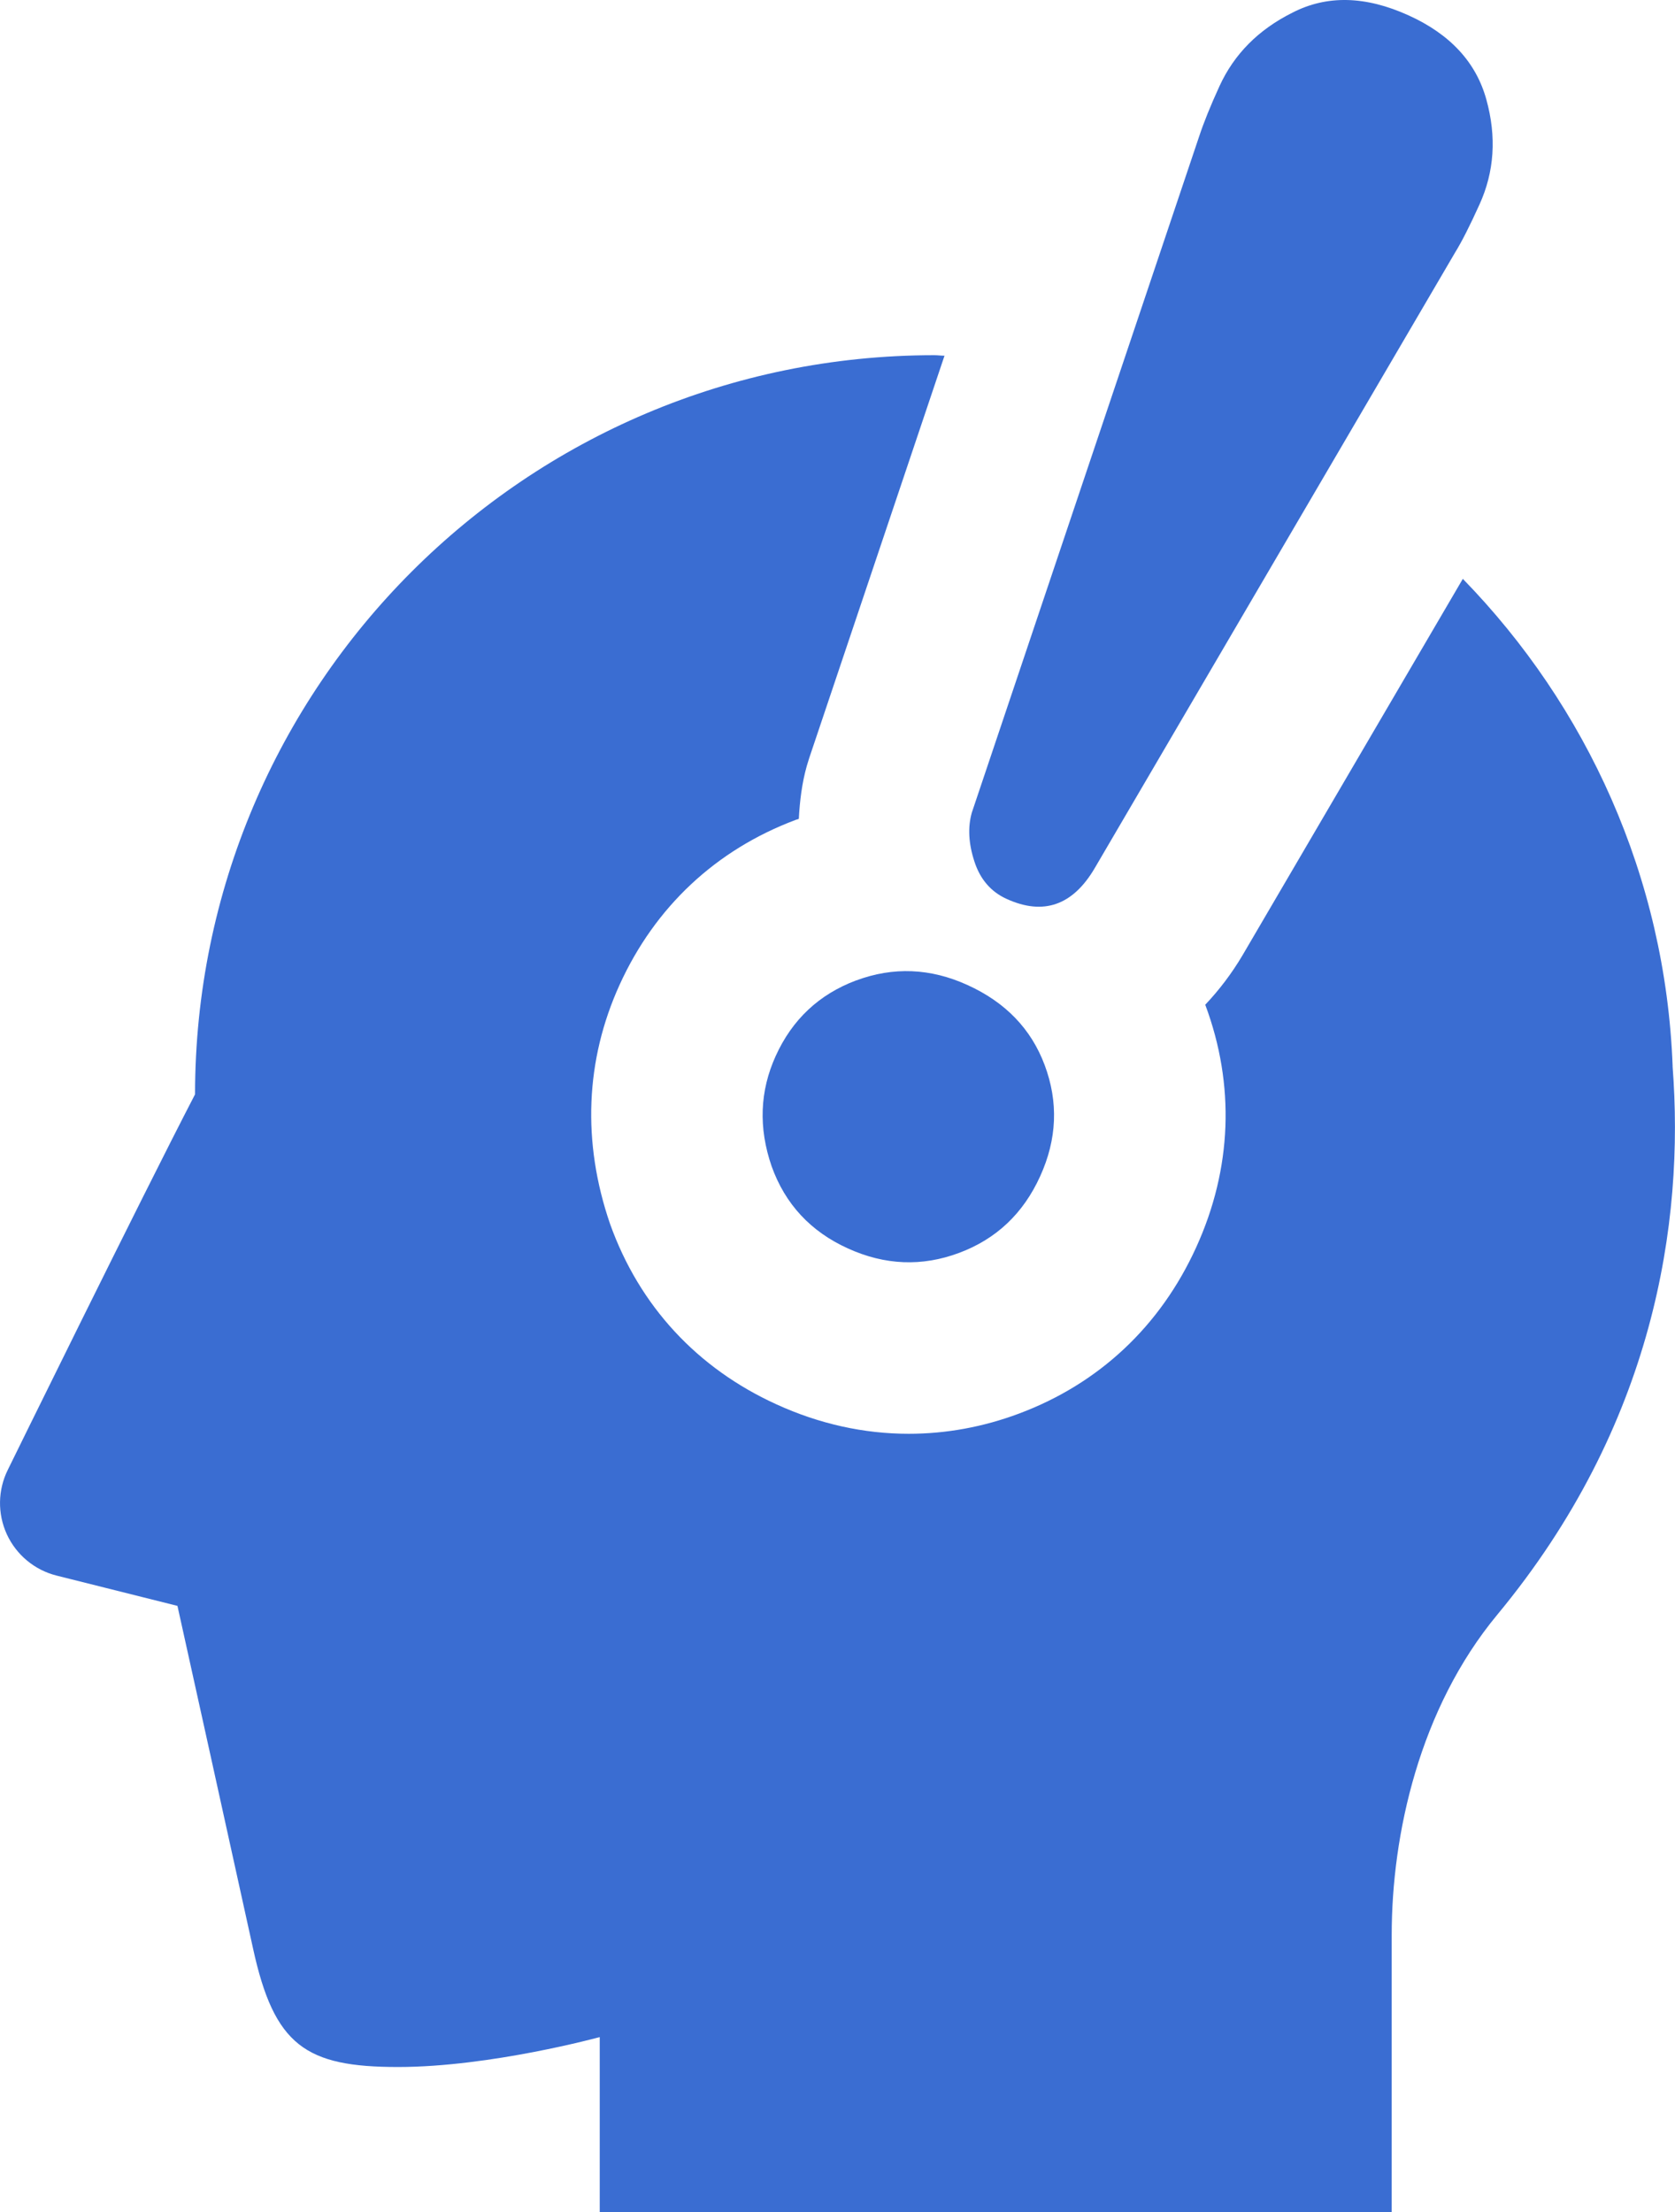
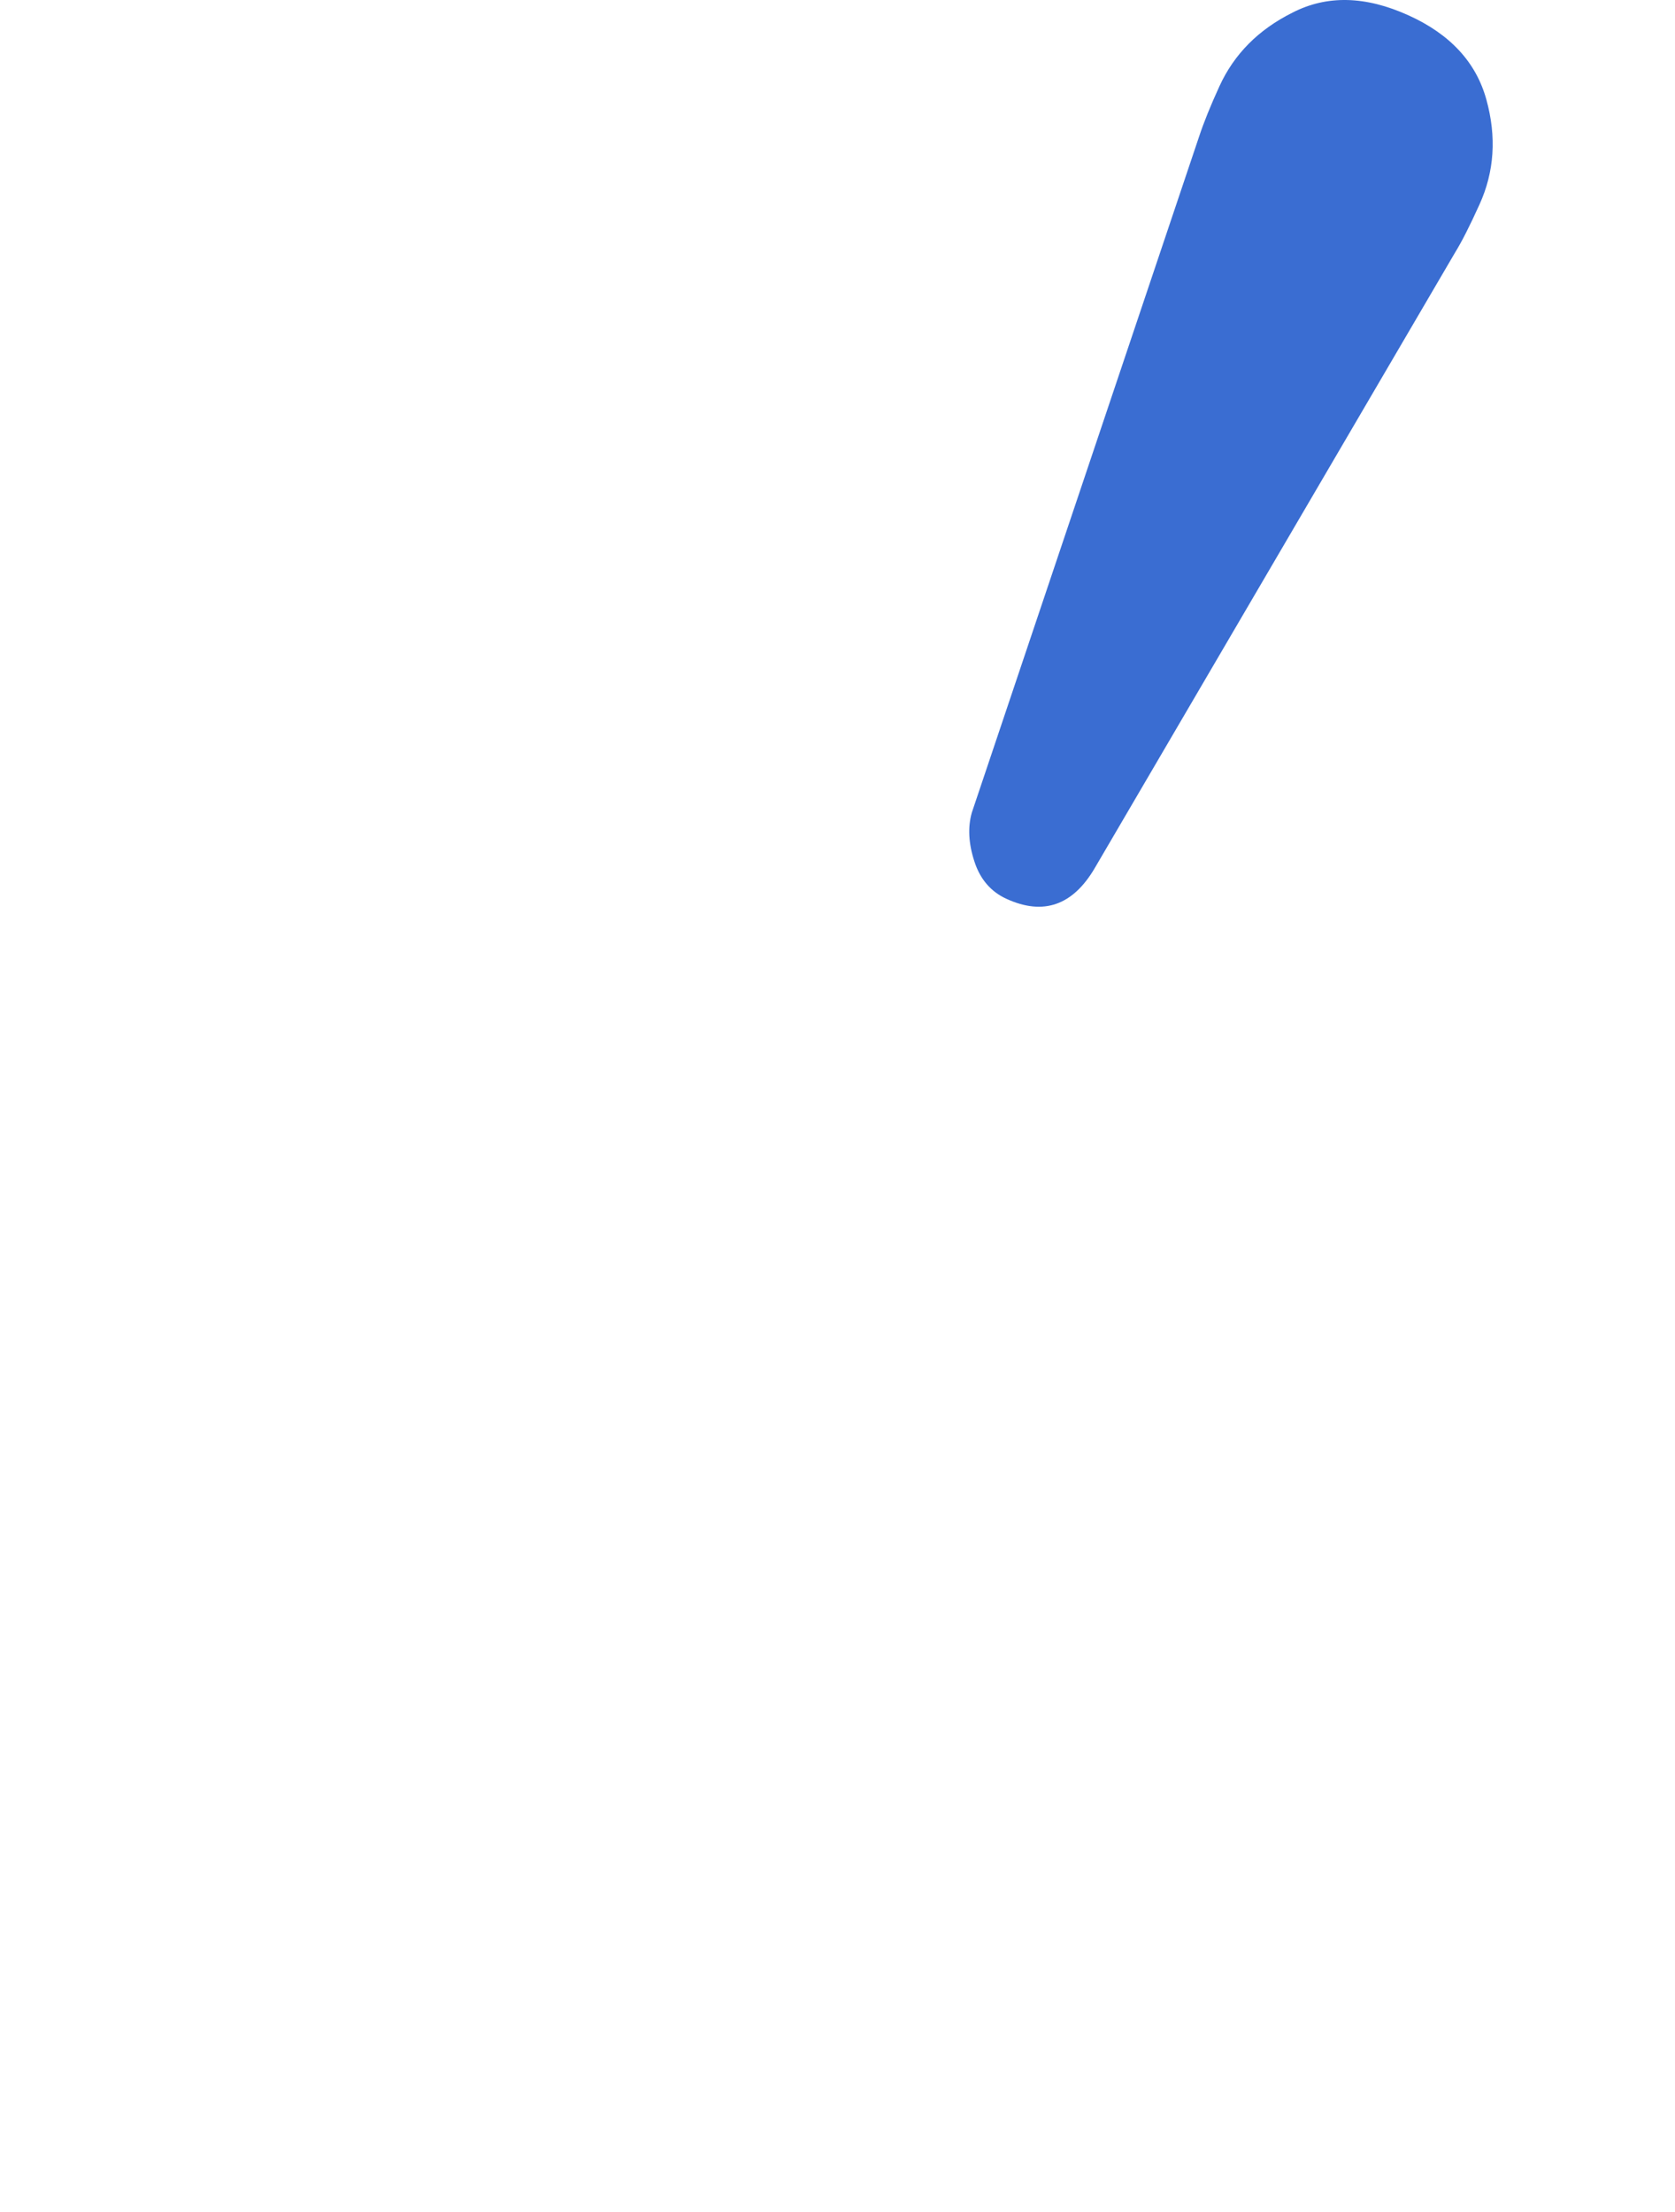
<svg xmlns="http://www.w3.org/2000/svg" id="_2" width="115.55mm" height="152.59mm" viewBox="0 0 327.55 432.55">
  <defs>
    <style>.cls-1{fill:#3a6dd2;}</style>
  </defs>
-   <path class="cls-1" d="M327.09,208.49c-1.39-37.07-16.84-70.48-41.03-95.31l-43.07,73.58c-2.14,3.62-4.6,6.83-7.3,9.69,5.85,15.65,5.25,32.05-1.78,47.45-7.01,15.4-18.99,26.64-34.64,32.49-6.99,2.62-14.26,3.95-21.56,3.95-8.79,0-17.49-1.93-25.84-5.74-15.55-7.07-26.83-19.27-32.56-35.26-5.52-16.04-4.83-32.08,1.84-46.76,6.93-15.25,18.84-26.42,34.47-32.28.2-.07.39-.12.59-.19.19-3.52.61-6.99,1.56-10.35l.48-1.56,26.45-78.65c-.68,0-1.33-.1-2.01-.1-79.82,0-144.52,64.71-144.55,144.52C27.38,234.71,1.54,287.36,1.54,287.36c-1.98,3.96-2.05,8.62-.2,12.64,1.86,4.03,5.45,7,9.74,8.07l23.62,5.92s12.02,54.33,14.77,66.93c4.15,19.09,10.33,23.23,28.38,23.23s39.43-5.85,39.43-5.85v34.24h154.87v-54.19c0-19.63,5.4-44.24,20.65-62.64,30.66-37.01,36.63-76.61,34.28-107.22Z" />
  <path class="cls-1" d="M196.85,175.76c7.19,3.28,12.91,1.27,17.18-5.94l70.49-120.4c1.33-2.15,2.92-5.29,4.79-9.42,2.92-6.41,3.37-13.25,1.35-20.54-2.01-7.28-7.07-12.76-15.2-16.45-8.43-3.83-15.98-4-22.71-.54-6.68,3.33-11.43,8.14-14.29,14.4-1.76,3.84-3.07,7.1-3.96,9.79l-44.46,132.23c-.81,2.87-.64,6.04.5,9.53,1.12,3.49,3.23,5.94,6.31,7.34Z" />
-   <path class="cls-1" d="M167.41,191.7c-7.24,2.72-12.49,7.64-15.72,14.77-3.11,6.85-3.39,14.04-.8,21.56,2.65,7.4,7.63,12.76,14.9,16.06,7.26,3.31,14.51,3.59,21.77.88,7.26-2.71,12.54-7.7,15.84-14.97,3.31-7.25,3.6-14.52.88-21.77-2.64-7.05-7.67-12.27-15.08-15.63-7.25-3.31-14.53-3.6-21.79-.89Z" />
</svg>